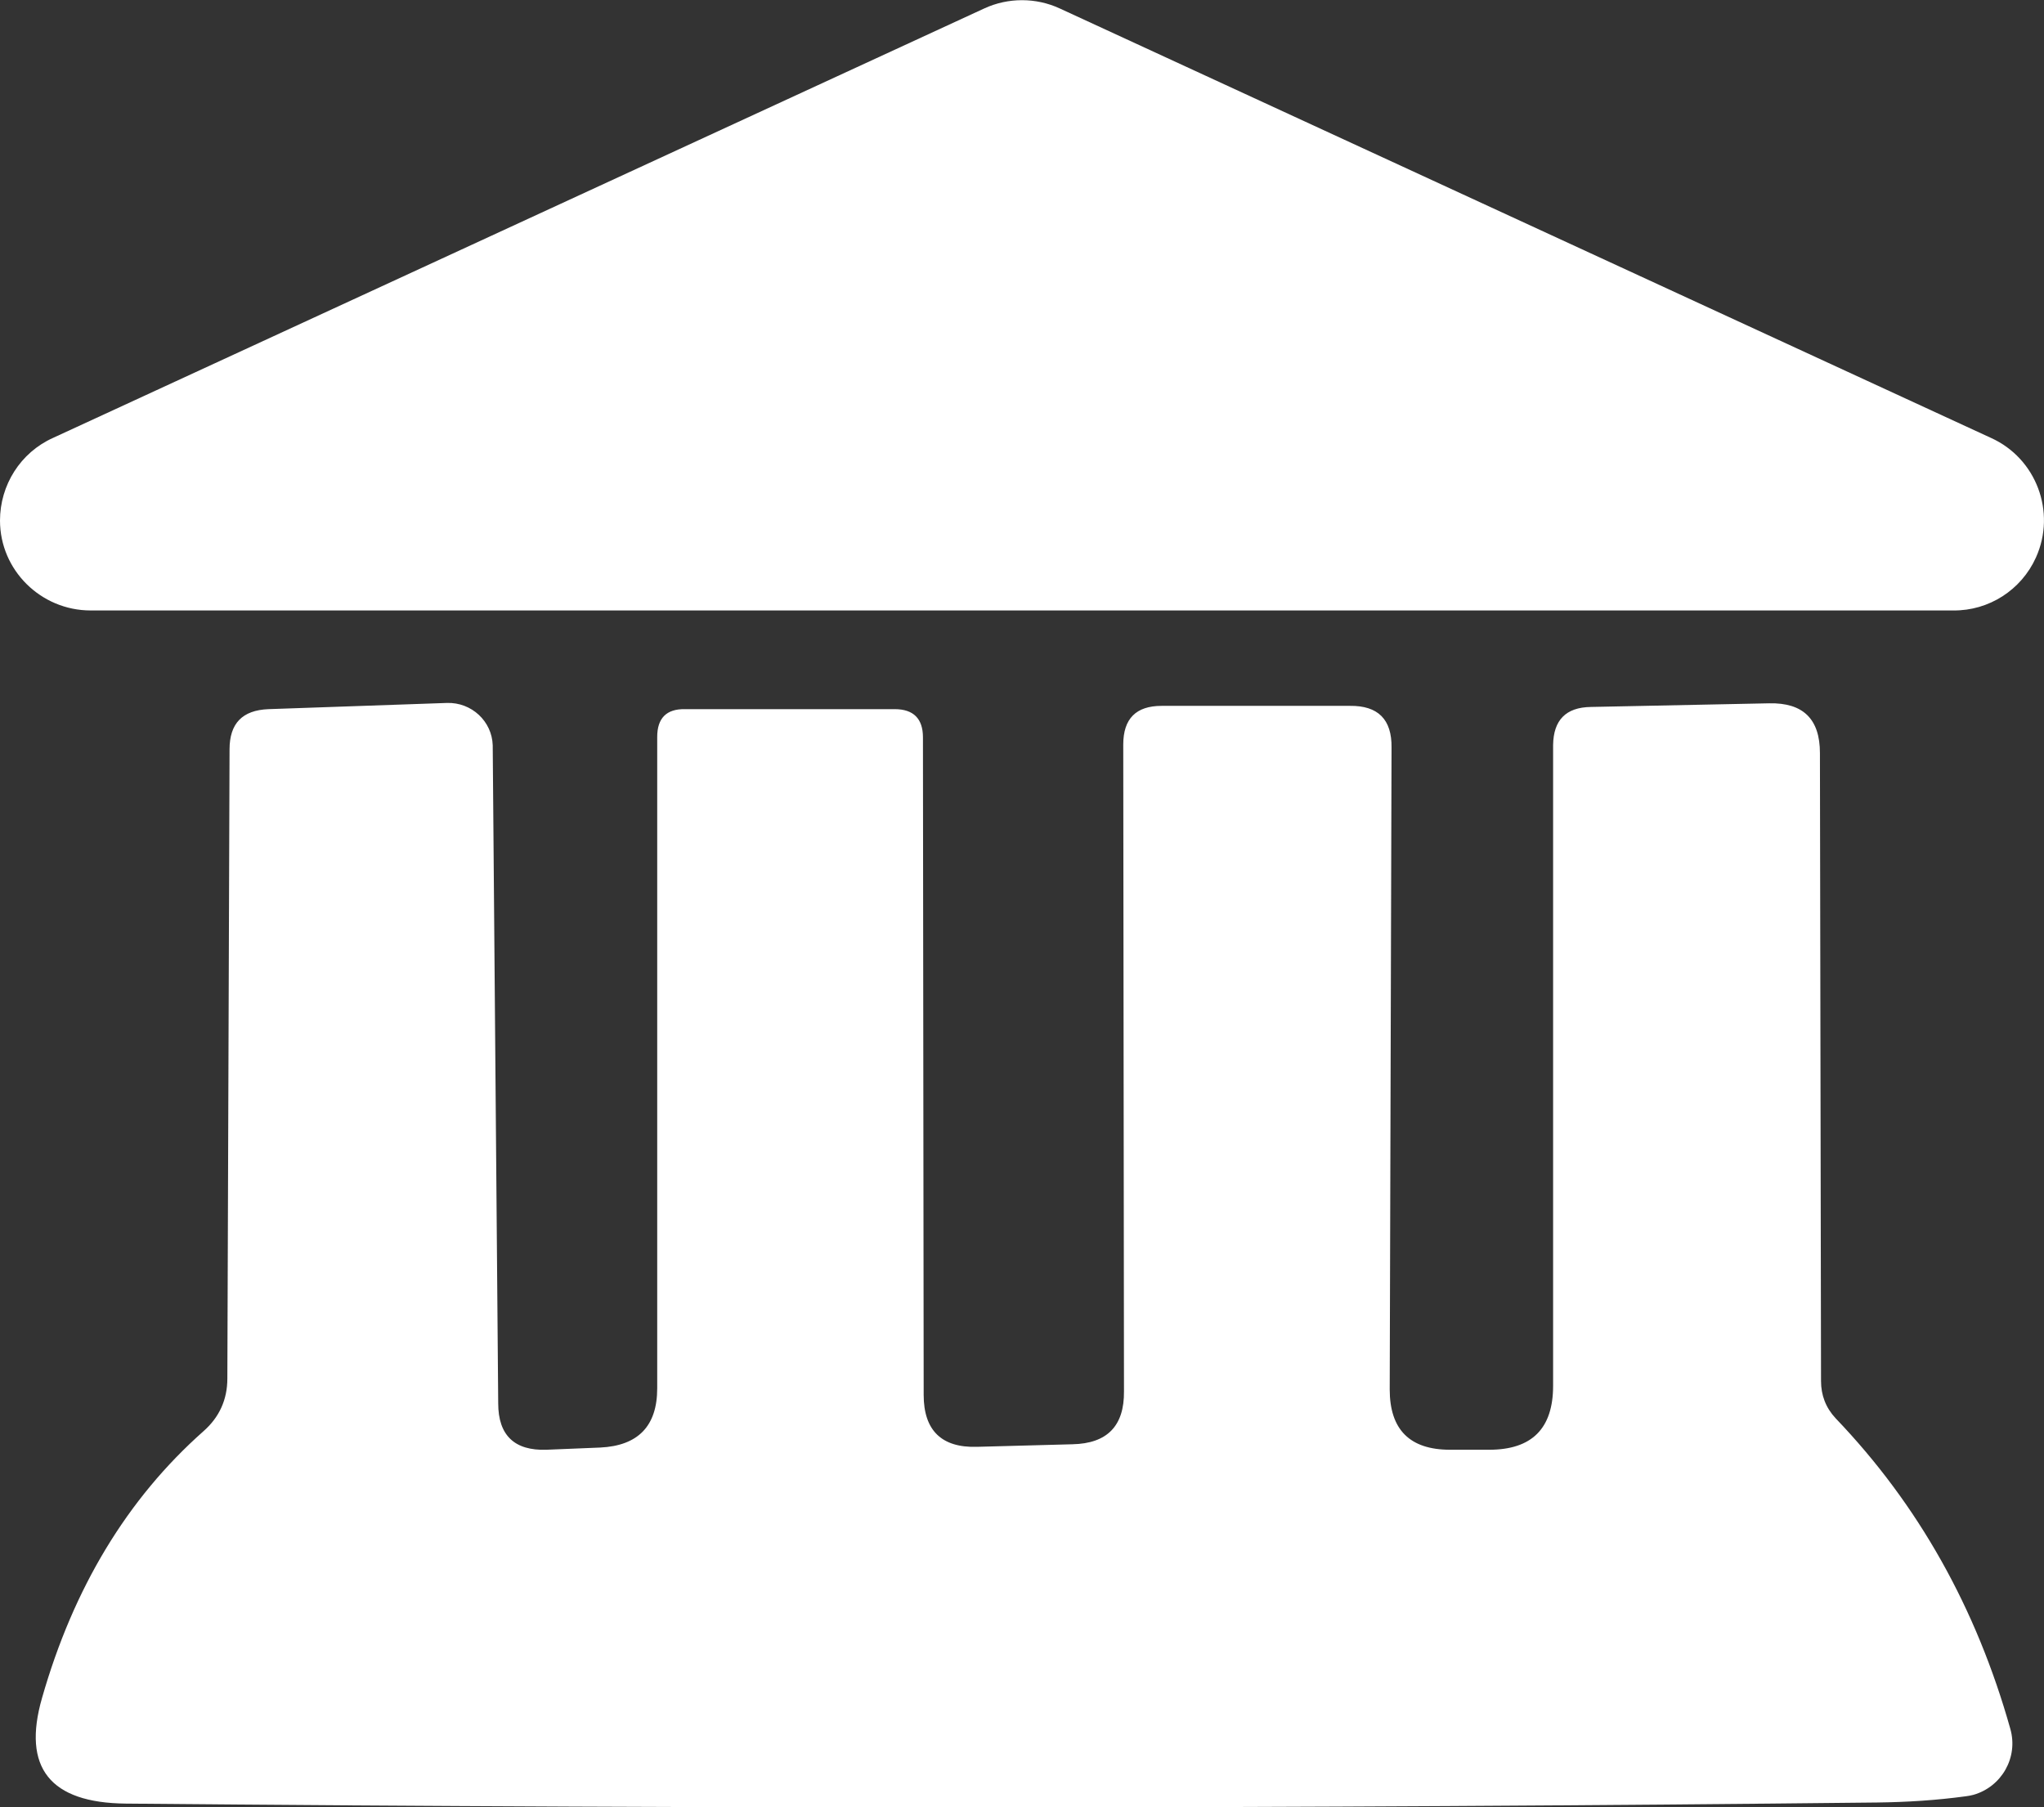
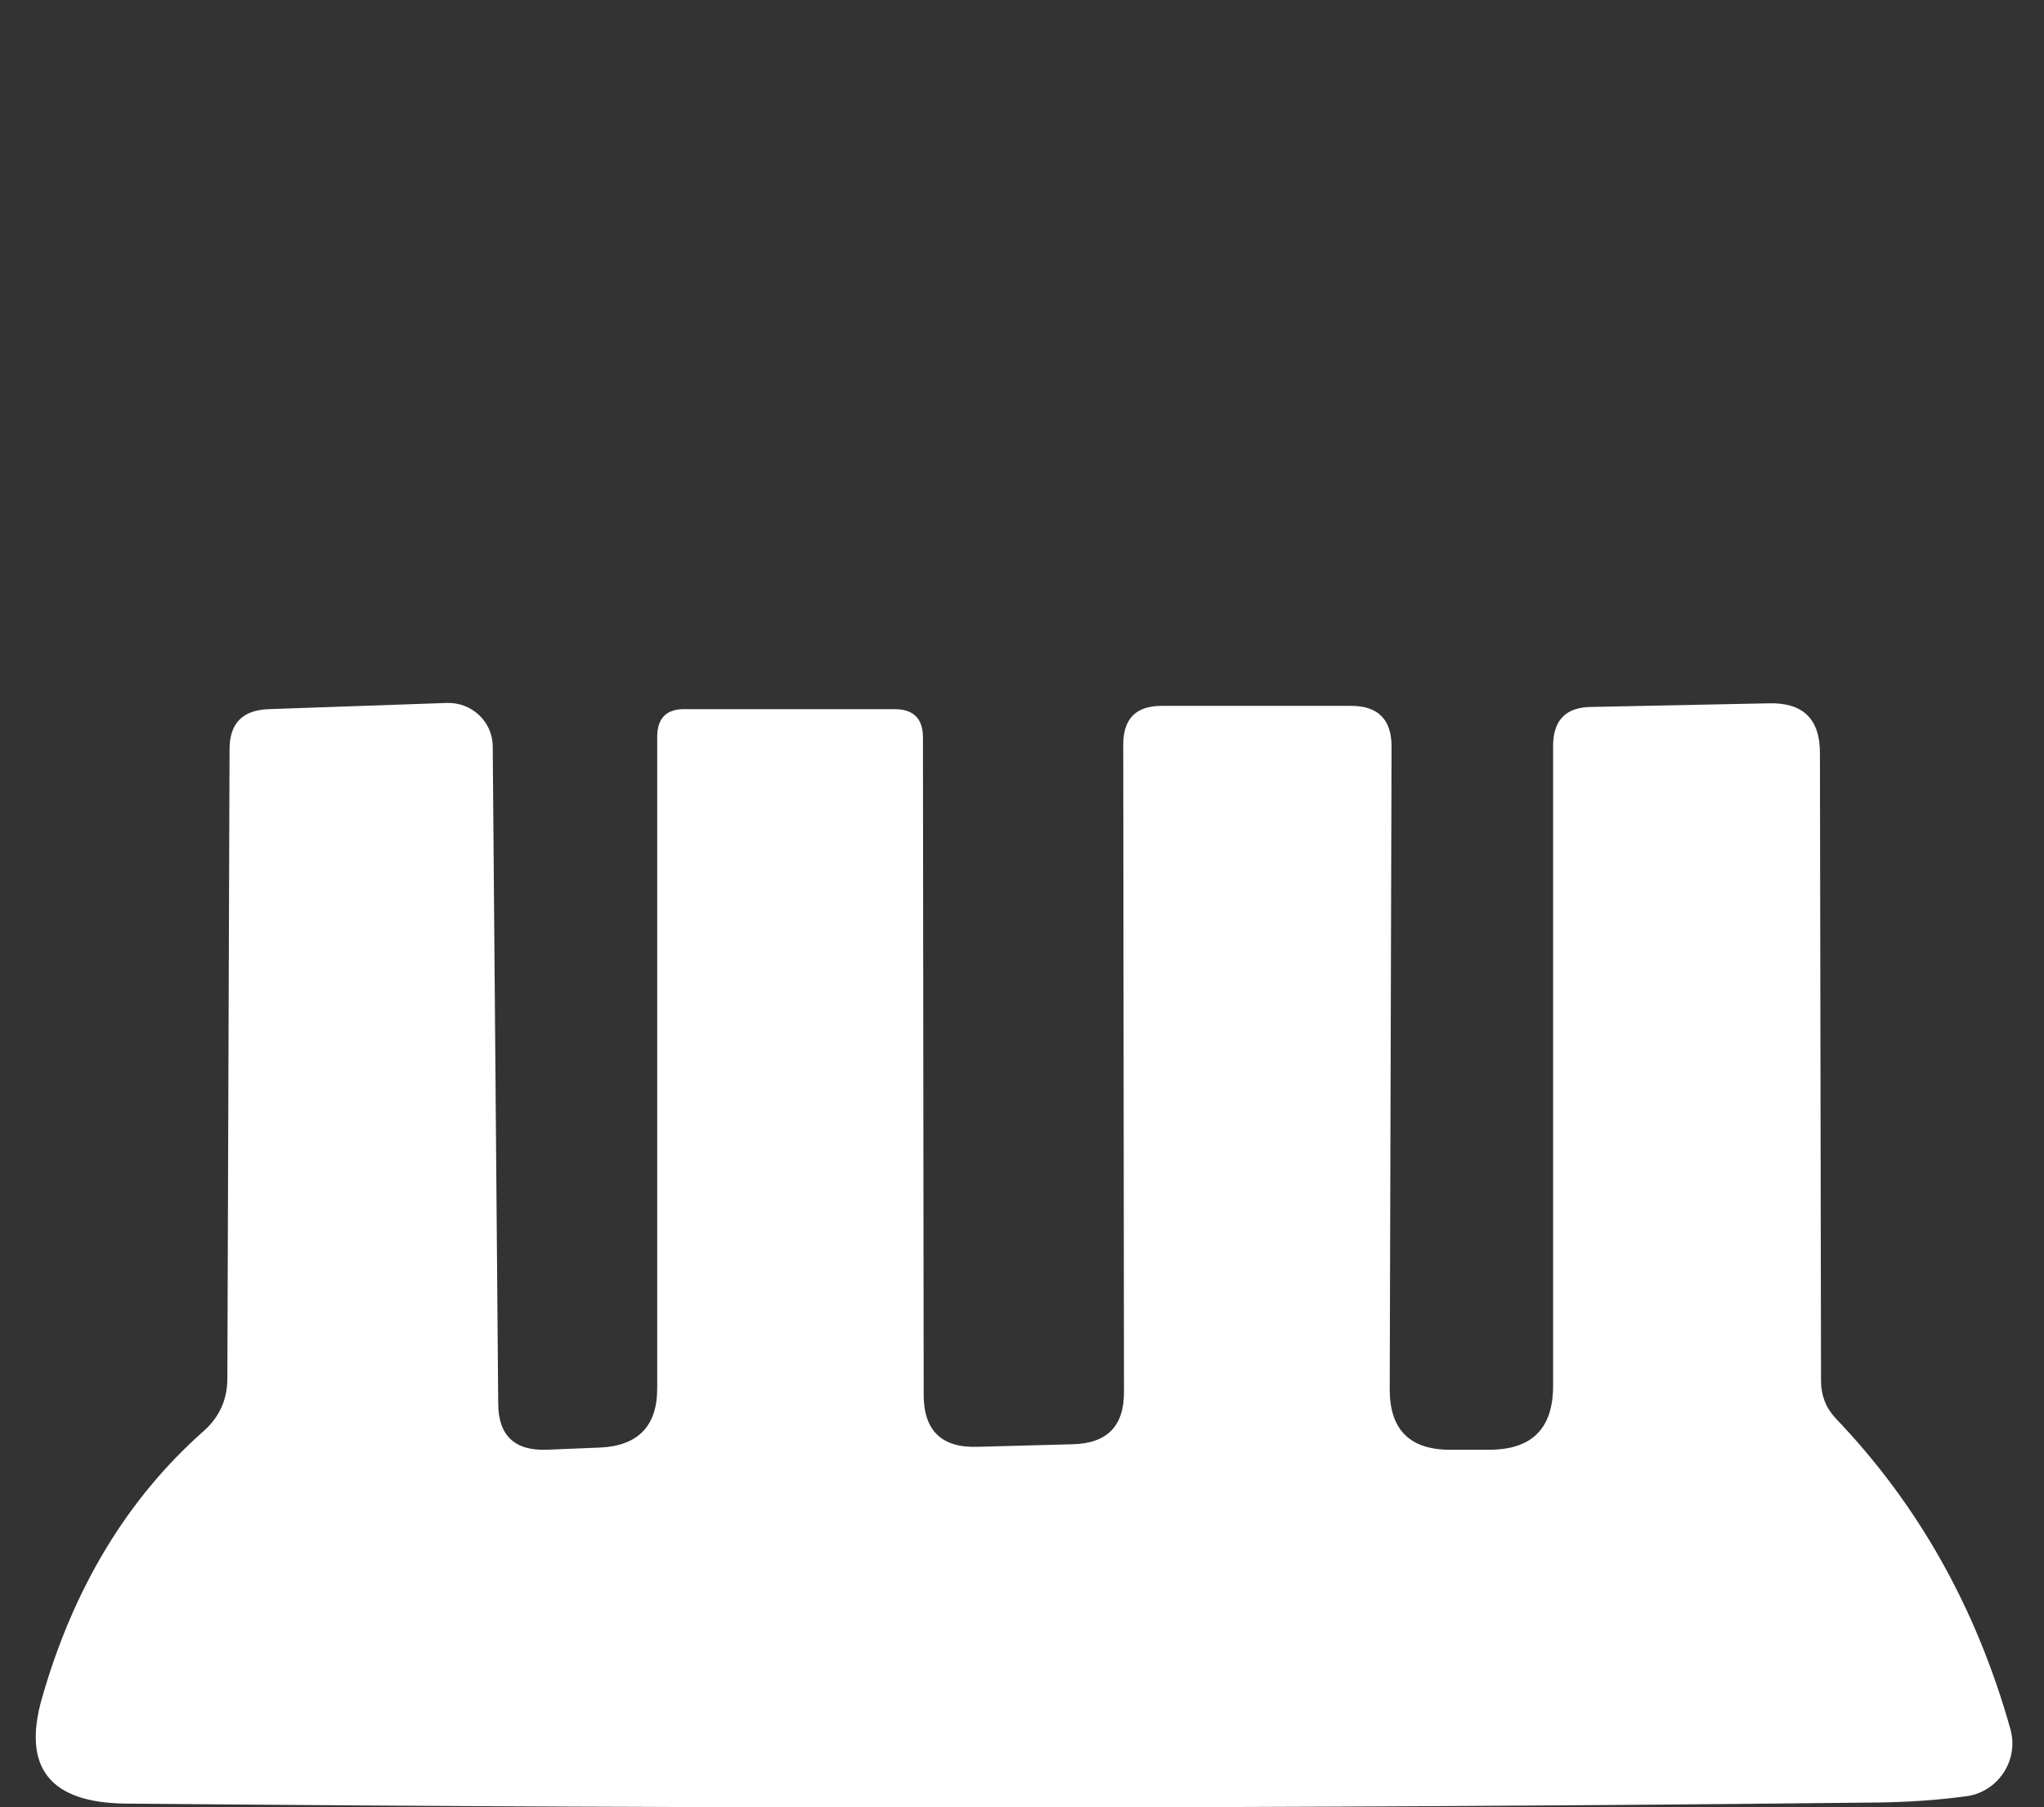
<svg xmlns="http://www.w3.org/2000/svg" id="Layer_2" data-name="Layer 2" viewBox="0 0 55.92 49.44">
  <rect x="0" y="0" width="55.92" height="49.44" fill="#333333" stroke="none" />
  <defs>
    <style>
      .cls-1 {
        fill: #fff;
        stroke-width: 0px;
      }
    </style>
  </defs>
  <g id="Layer_1-2" data-name="Layer 1">
    <g>
-       <path class="cls-1" d="M1.45,11.98L26.93.23c.65-.3,1.41-.3,2.06,0l25.48,11.75c1.24.56,1.79,2.03,1.23,3.27-.4.89-1.29,1.46-2.26,1.45H2.48C1.12,16.7,0,15.6,0,14.24c0-.97.56-1.86,1.45-2.26Z" />
      <path class="cls-1" d="M14.95,39.66l1.47-.06c1.04-.05,1.56-.59,1.56-1.62v-17.82c0-.51.25-.77.76-.76h5.74c.51,0,.77.26.77.77l.02,17.99c0,.97.49,1.45,1.46,1.42l2.61-.07c.95-.02,1.42-.5,1.41-1.45l-.02-17.69c0-.71.35-1.06,1.05-1.06h5.15c.77-.01,1.15.37,1.14,1.14l-.05,17.56c0,1.1.55,1.65,1.65,1.65h1.07c1.17,0,1.75-.58,1.75-1.75v-17.53c.01-.68.35-1.03,1.03-1.04l4.88-.1c.93-.02,1.39.43,1.39,1.36l.03,17.18c0,.39.13.73.4,1.02,2.26,2.36,3.85,5.19,4.78,8.5.22.78-.24,1.58-1.01,1.8-.07.02-.14.03-.21.04-.81.11-1.61.16-2.42.17-15.57.17-31.54.18-47.92.03-2.07-.02-2.84-.98-2.29-2.89.86-3.01,2.33-5.45,4.42-7.3.43-.38.65-.86.65-1.44l.06-17.21c0-.71.35-1.07,1.06-1.1l4.89-.17c.67-.02,1.23.5,1.25,1.16,0,.01,0,.02,0,.03l.15,17.97c0,.88.45,1.3,1.32,1.27Z" />
    </g>
  </g>
</svg>